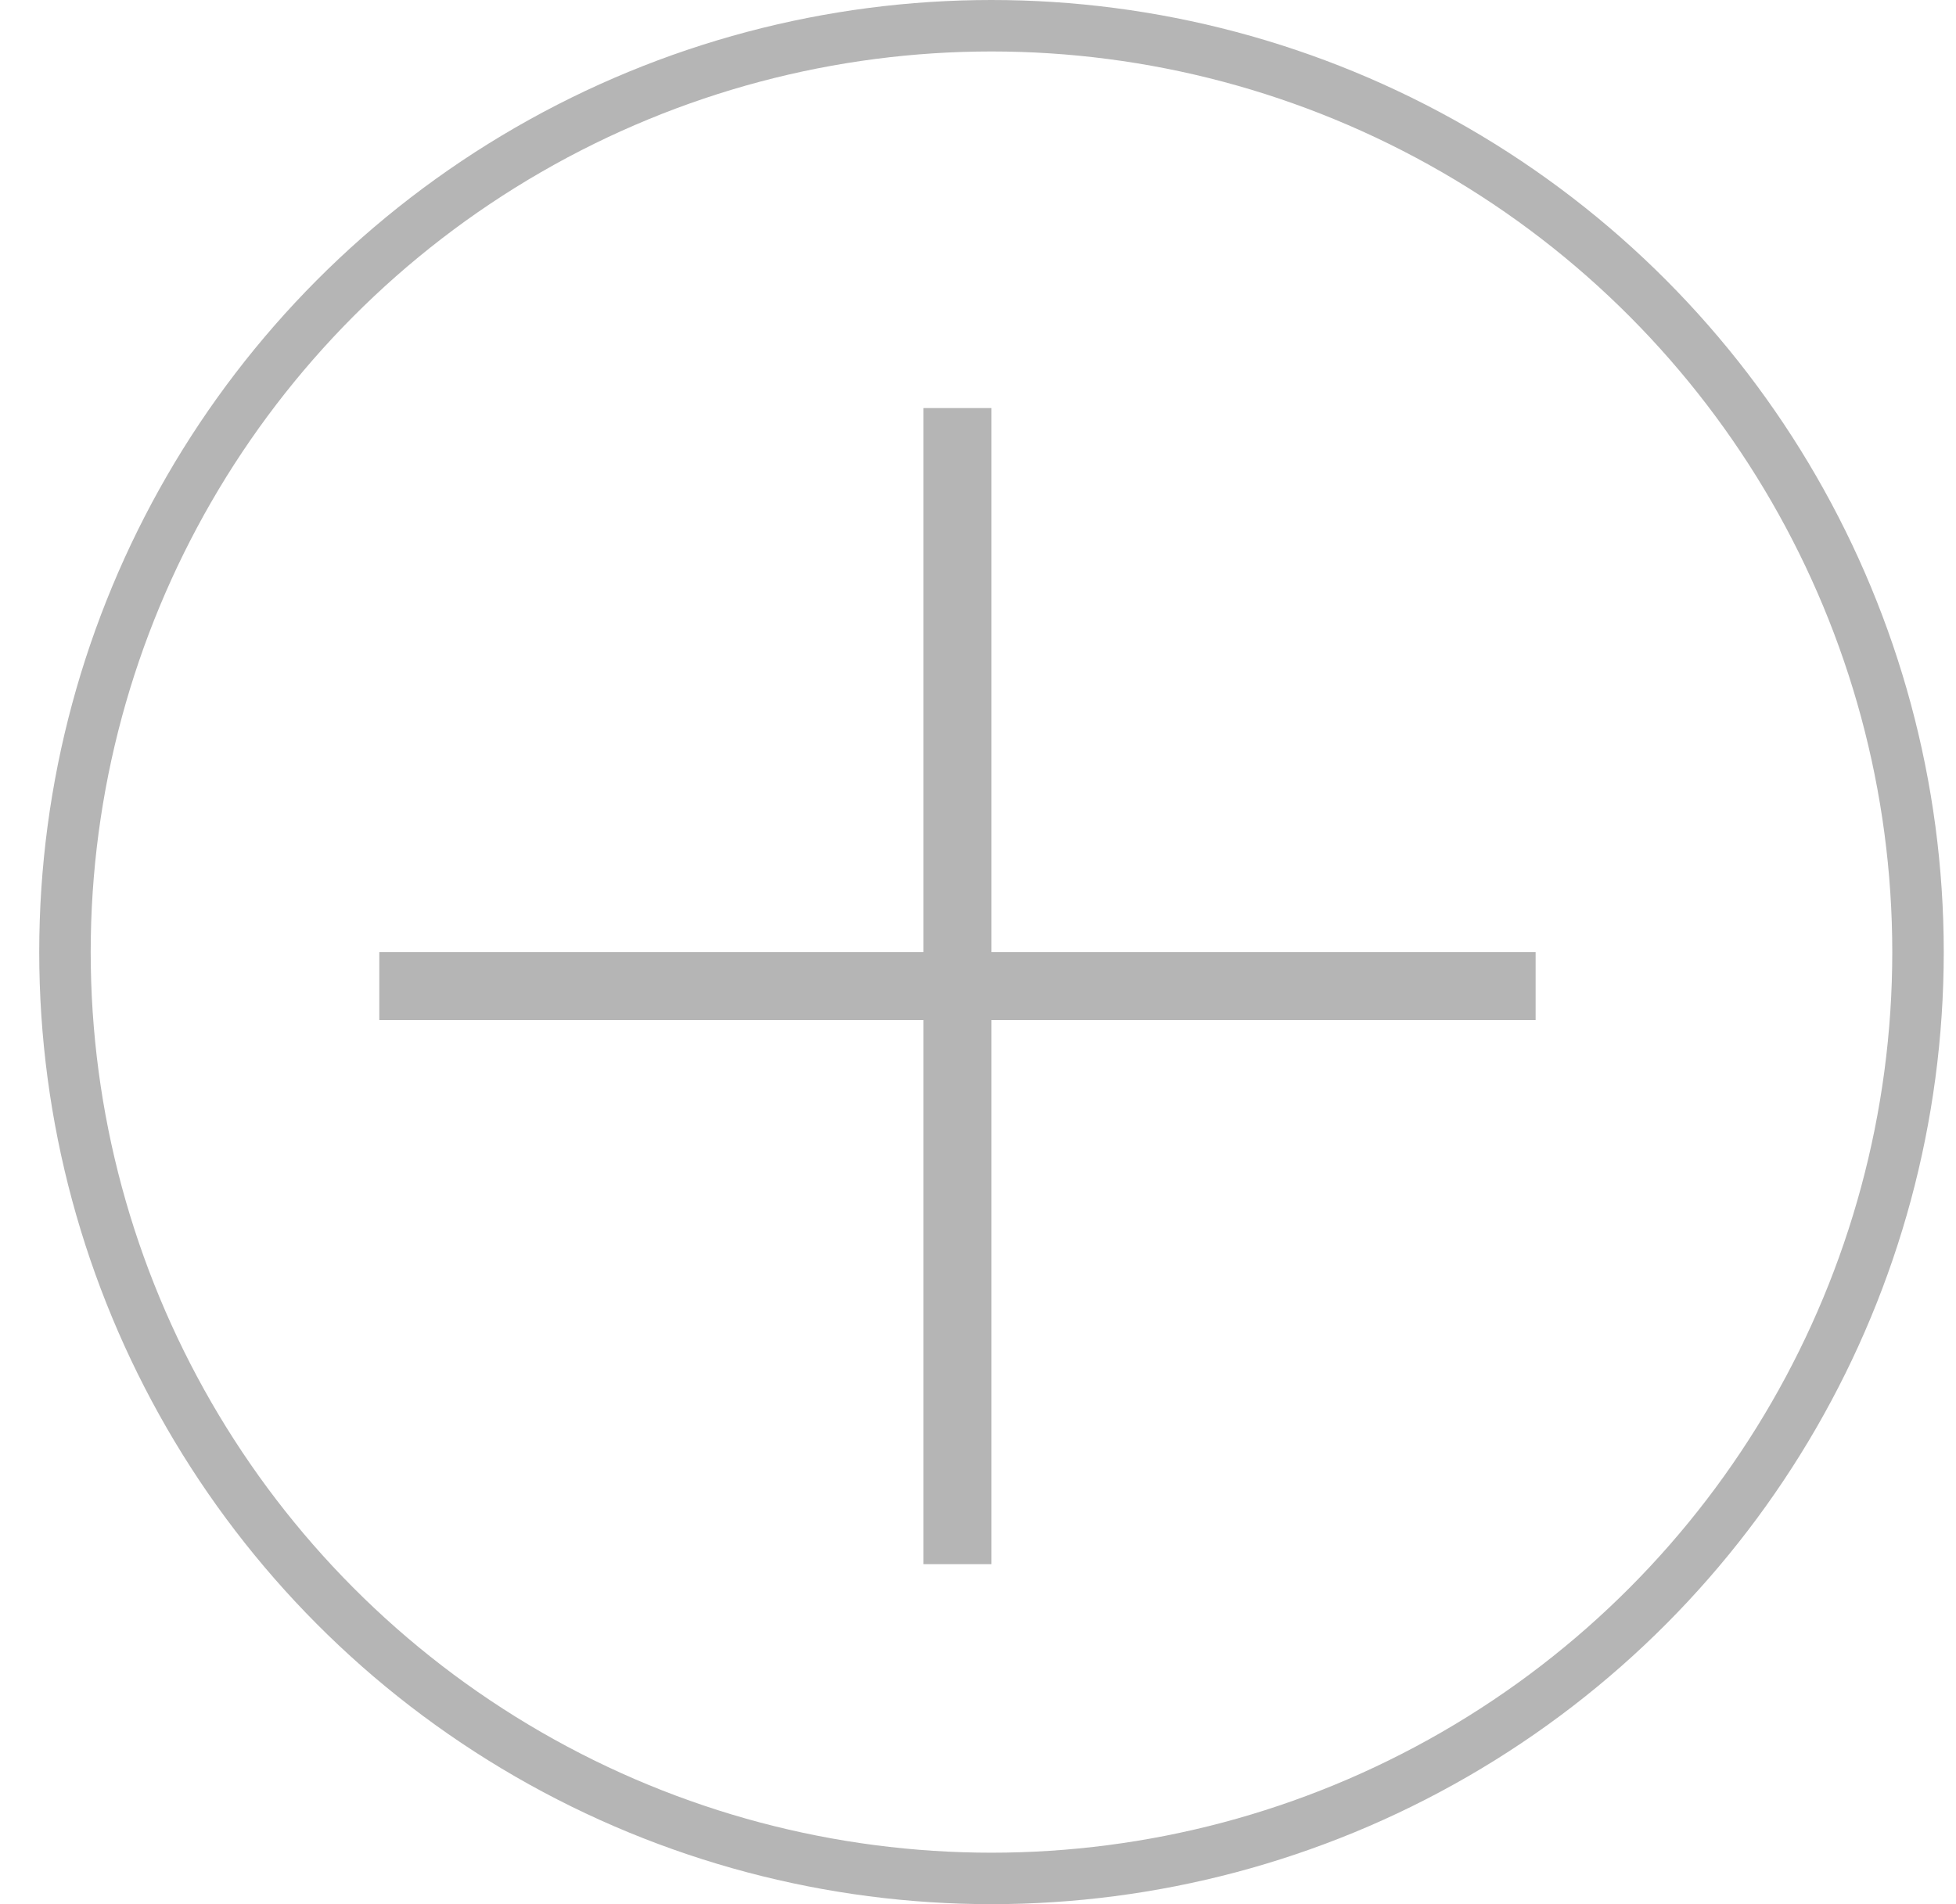
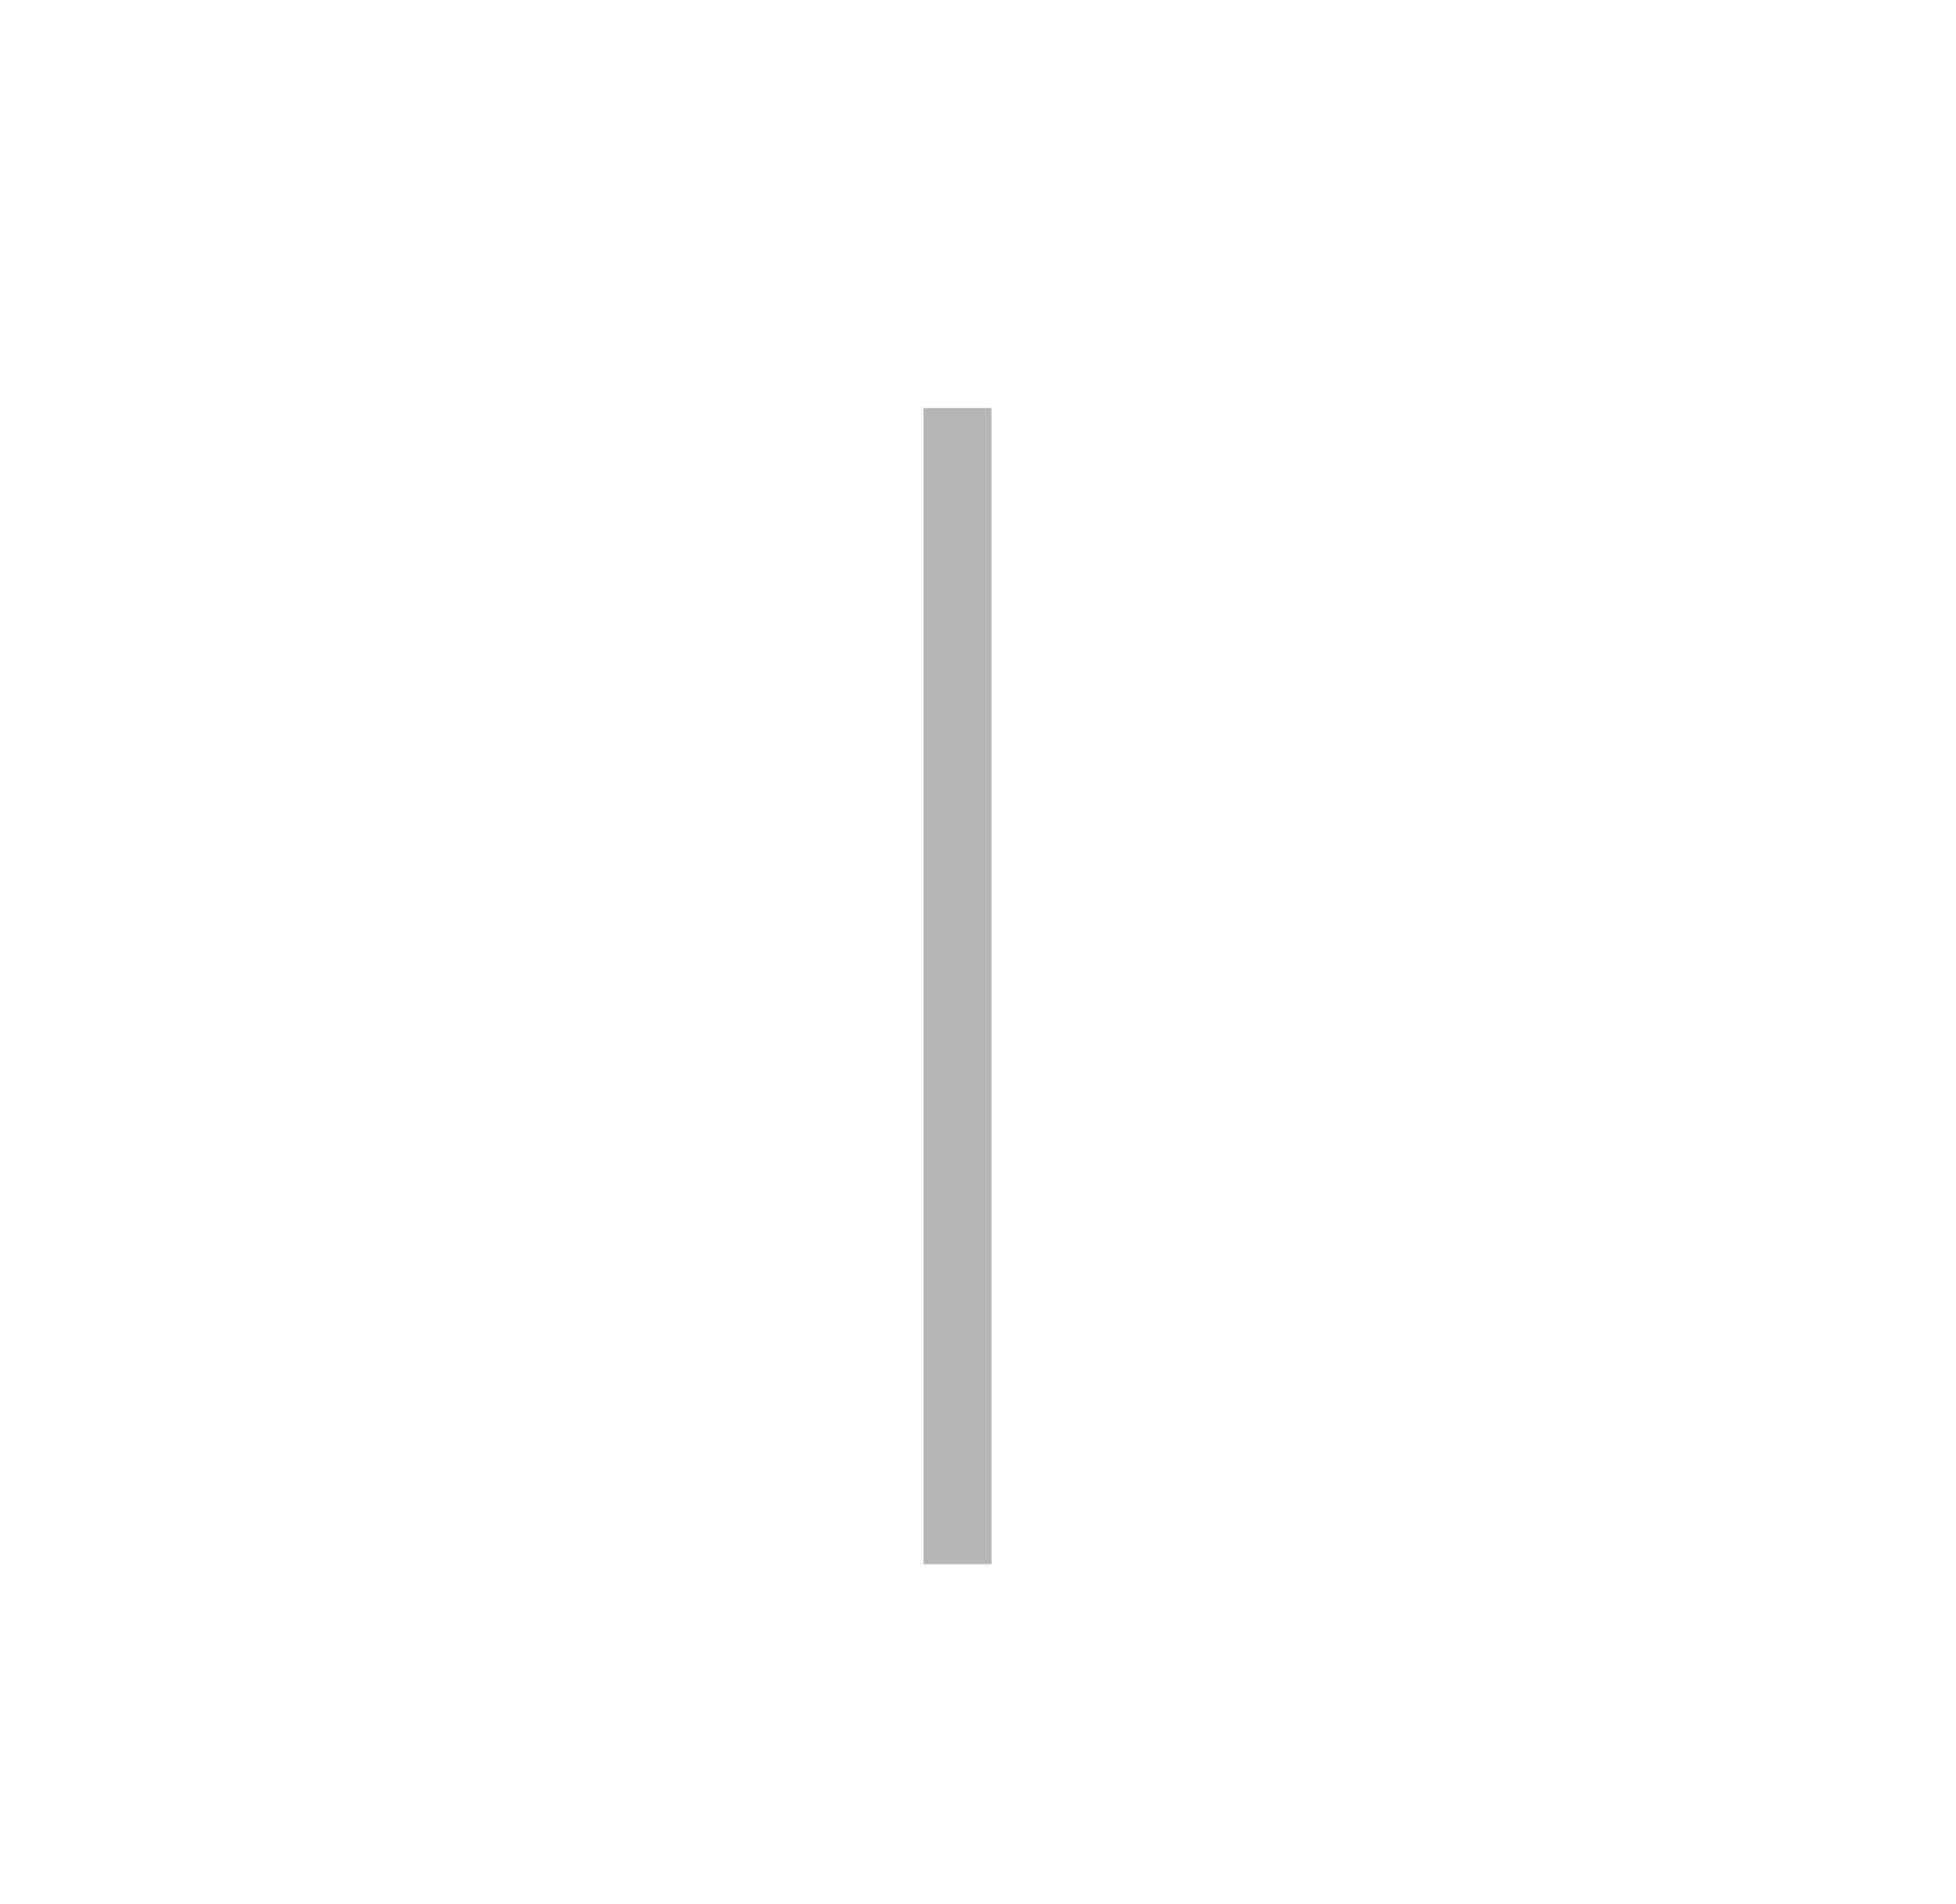
<svg xmlns="http://www.w3.org/2000/svg" width="38" height="37" viewBox="0 0 38 37" fill="none">
-   <circle cx="19.262" cy="18.5" r="18" stroke="#B5B5B5" />
-   <rect x="7.369" y="18.5" width="22.464" height="1.321" fill="#B5B5B5" />
  <rect x="19.262" y="7.929" width="22.464" height="1.321" transform="rotate(90 19.262 7.929)" fill="#B5B5B5" />
</svg>